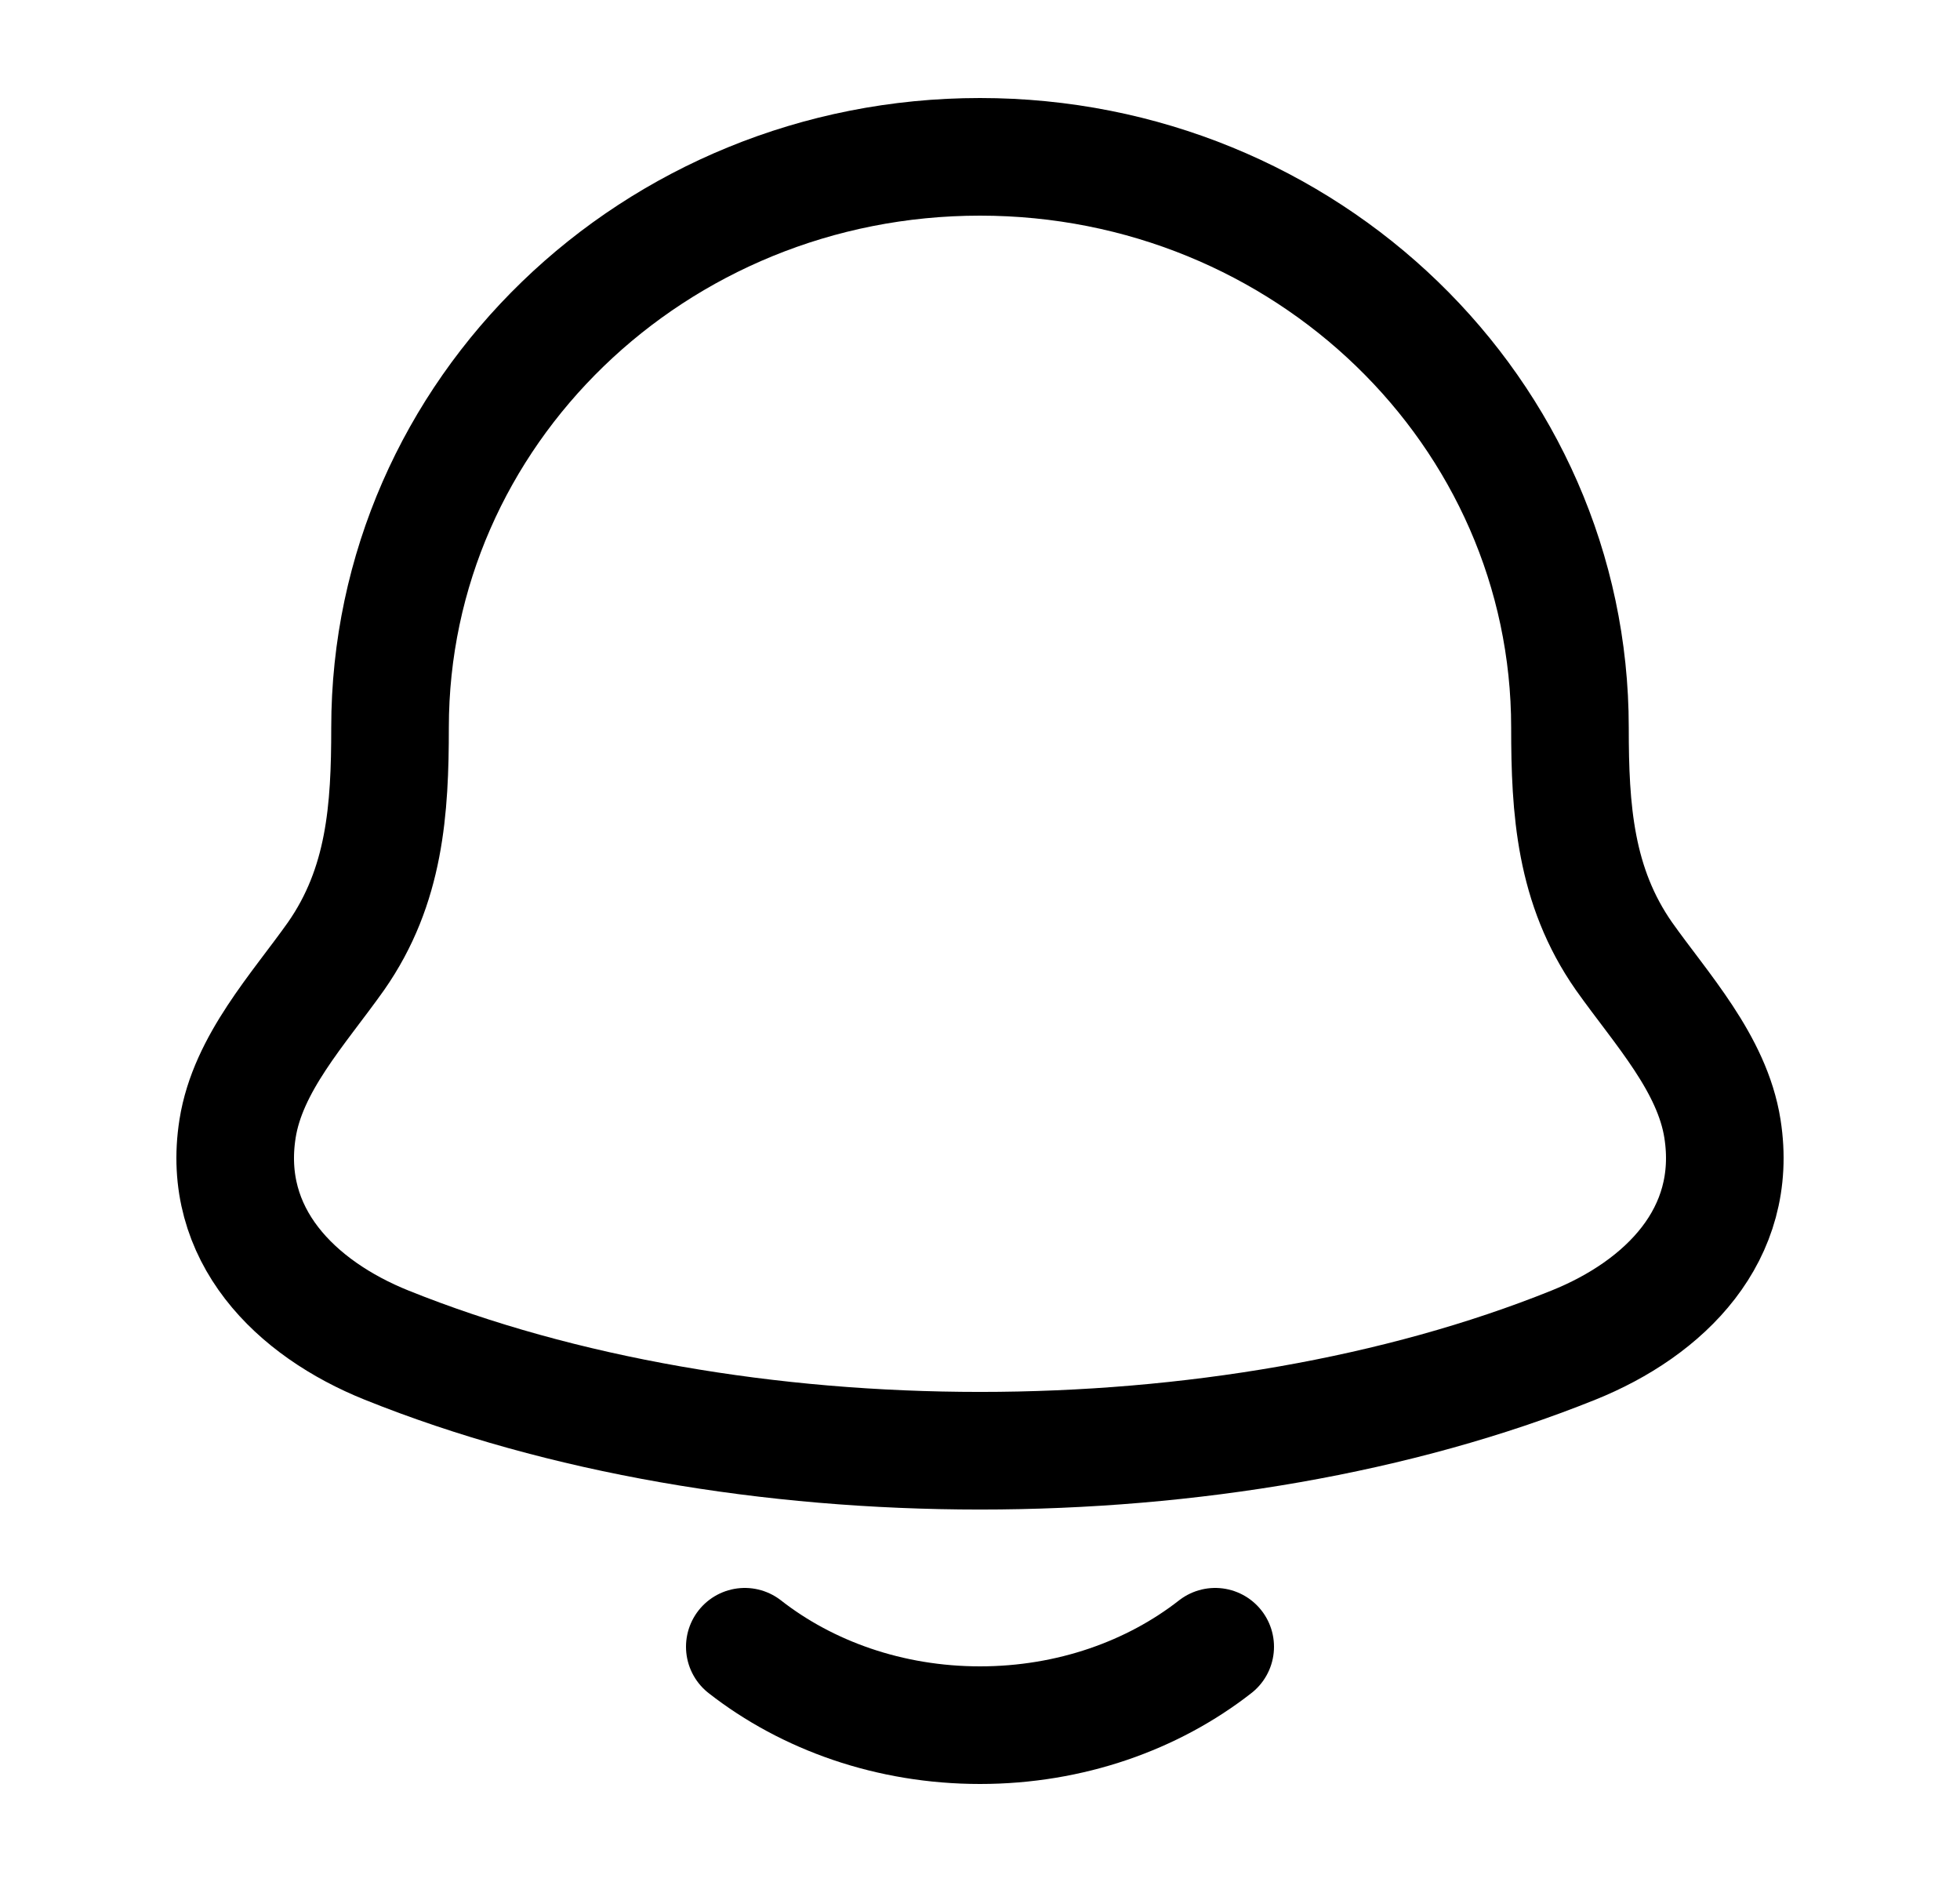
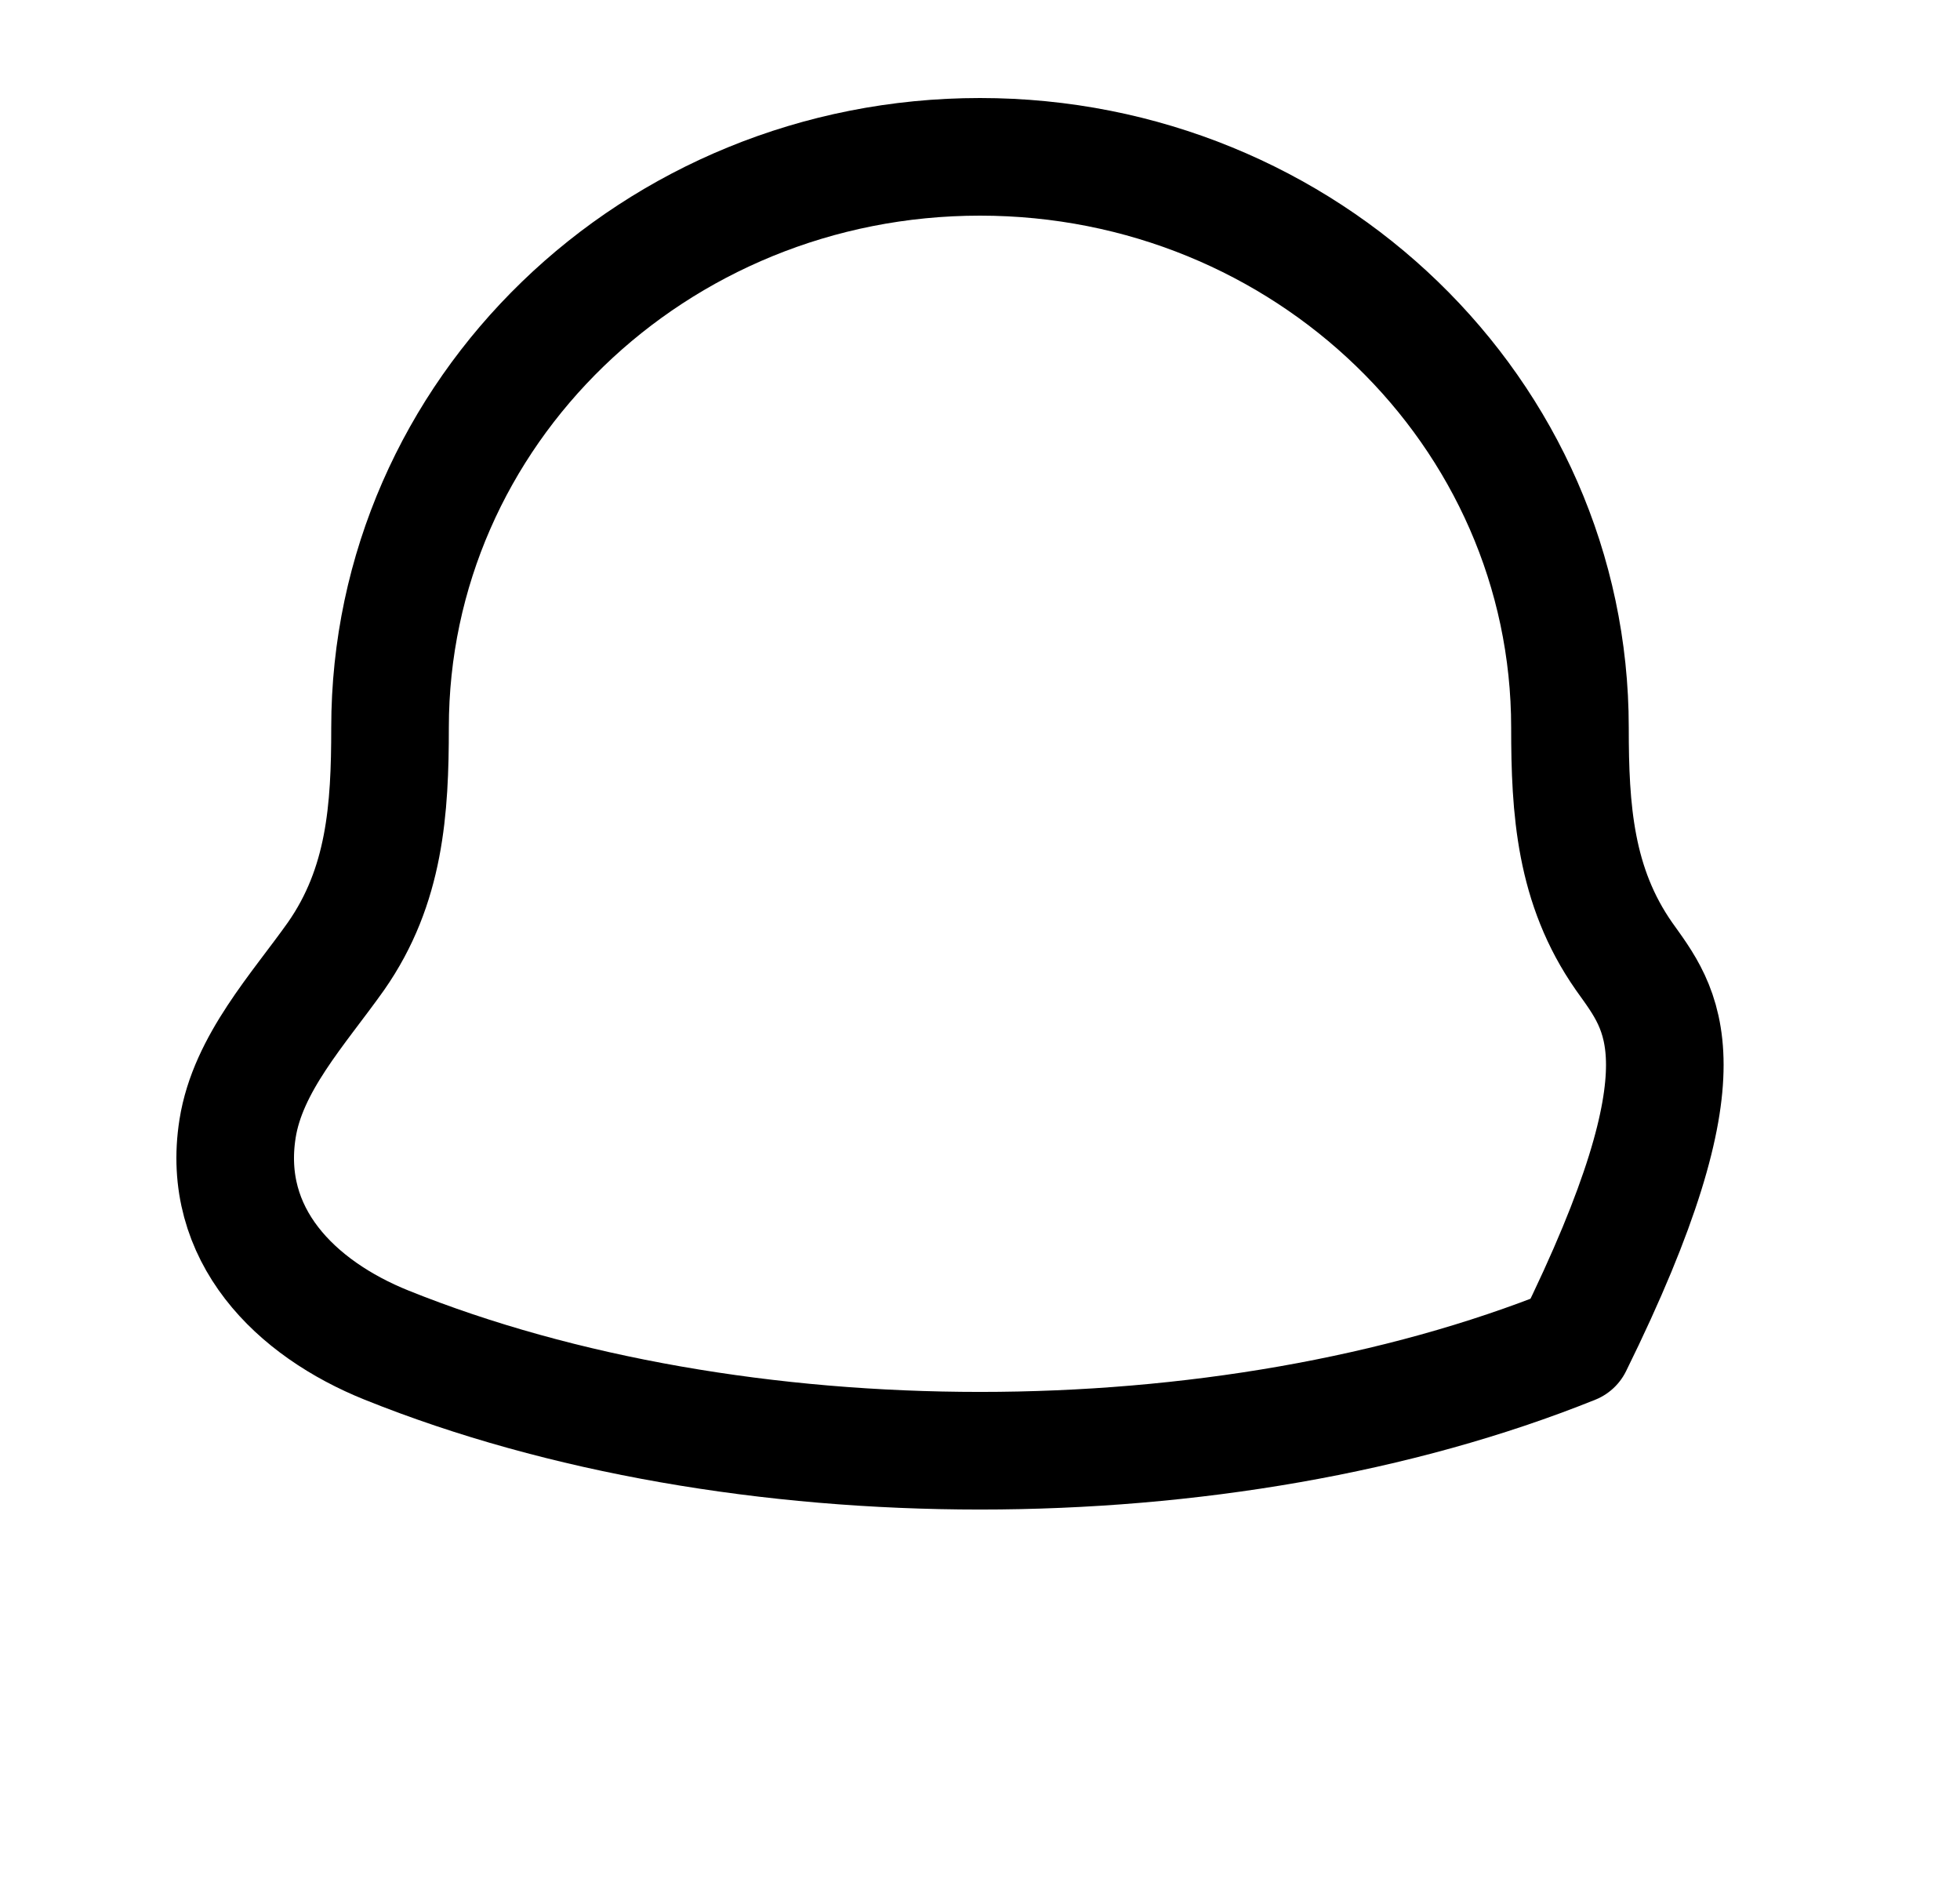
<svg xmlns="http://www.w3.org/2000/svg" width="25" height="24" viewBox="0 0 25 24" fill="none">
-   <path d="M3.03 14.394C2.817 15.747 3.768 16.686 4.932 17.154C9.395 18.949 15.605 18.949 20.068 17.154C21.232 16.686 22.183 15.747 21.97 14.394C21.839 13.562 21.193 12.87 20.714 12.194C20.087 11.297 20.025 10.32 20.025 9.279C20.025 5.259 16.656 2 12.5 2C8.344 2 4.975 5.259 4.975 9.279C4.975 10.32 4.913 11.297 4.286 12.194C3.807 12.87 3.161 13.562 3.03 14.394Z" stroke="black" stroke-width="1.5" stroke-linecap="round" stroke-linejoin="round" />
-   <path d="M9.5 21C10.296 21.622 11.348 22 12.5 22C13.652 22 14.704 21.622 15.5 21" stroke="black" stroke-width="1.5" stroke-linecap="round" stroke-linejoin="round" />
+   <path d="M3.03 14.394C2.817 15.747 3.768 16.686 4.932 17.154C9.395 18.949 15.605 18.949 20.068 17.154C21.839 13.562 21.193 12.87 20.714 12.194C20.087 11.297 20.025 10.32 20.025 9.279C20.025 5.259 16.656 2 12.5 2C8.344 2 4.975 5.259 4.975 9.279C4.975 10.32 4.913 11.297 4.286 12.194C3.807 12.87 3.161 13.562 3.03 14.394Z" stroke="black" stroke-width="1.5" stroke-linecap="round" stroke-linejoin="round" />
</svg>